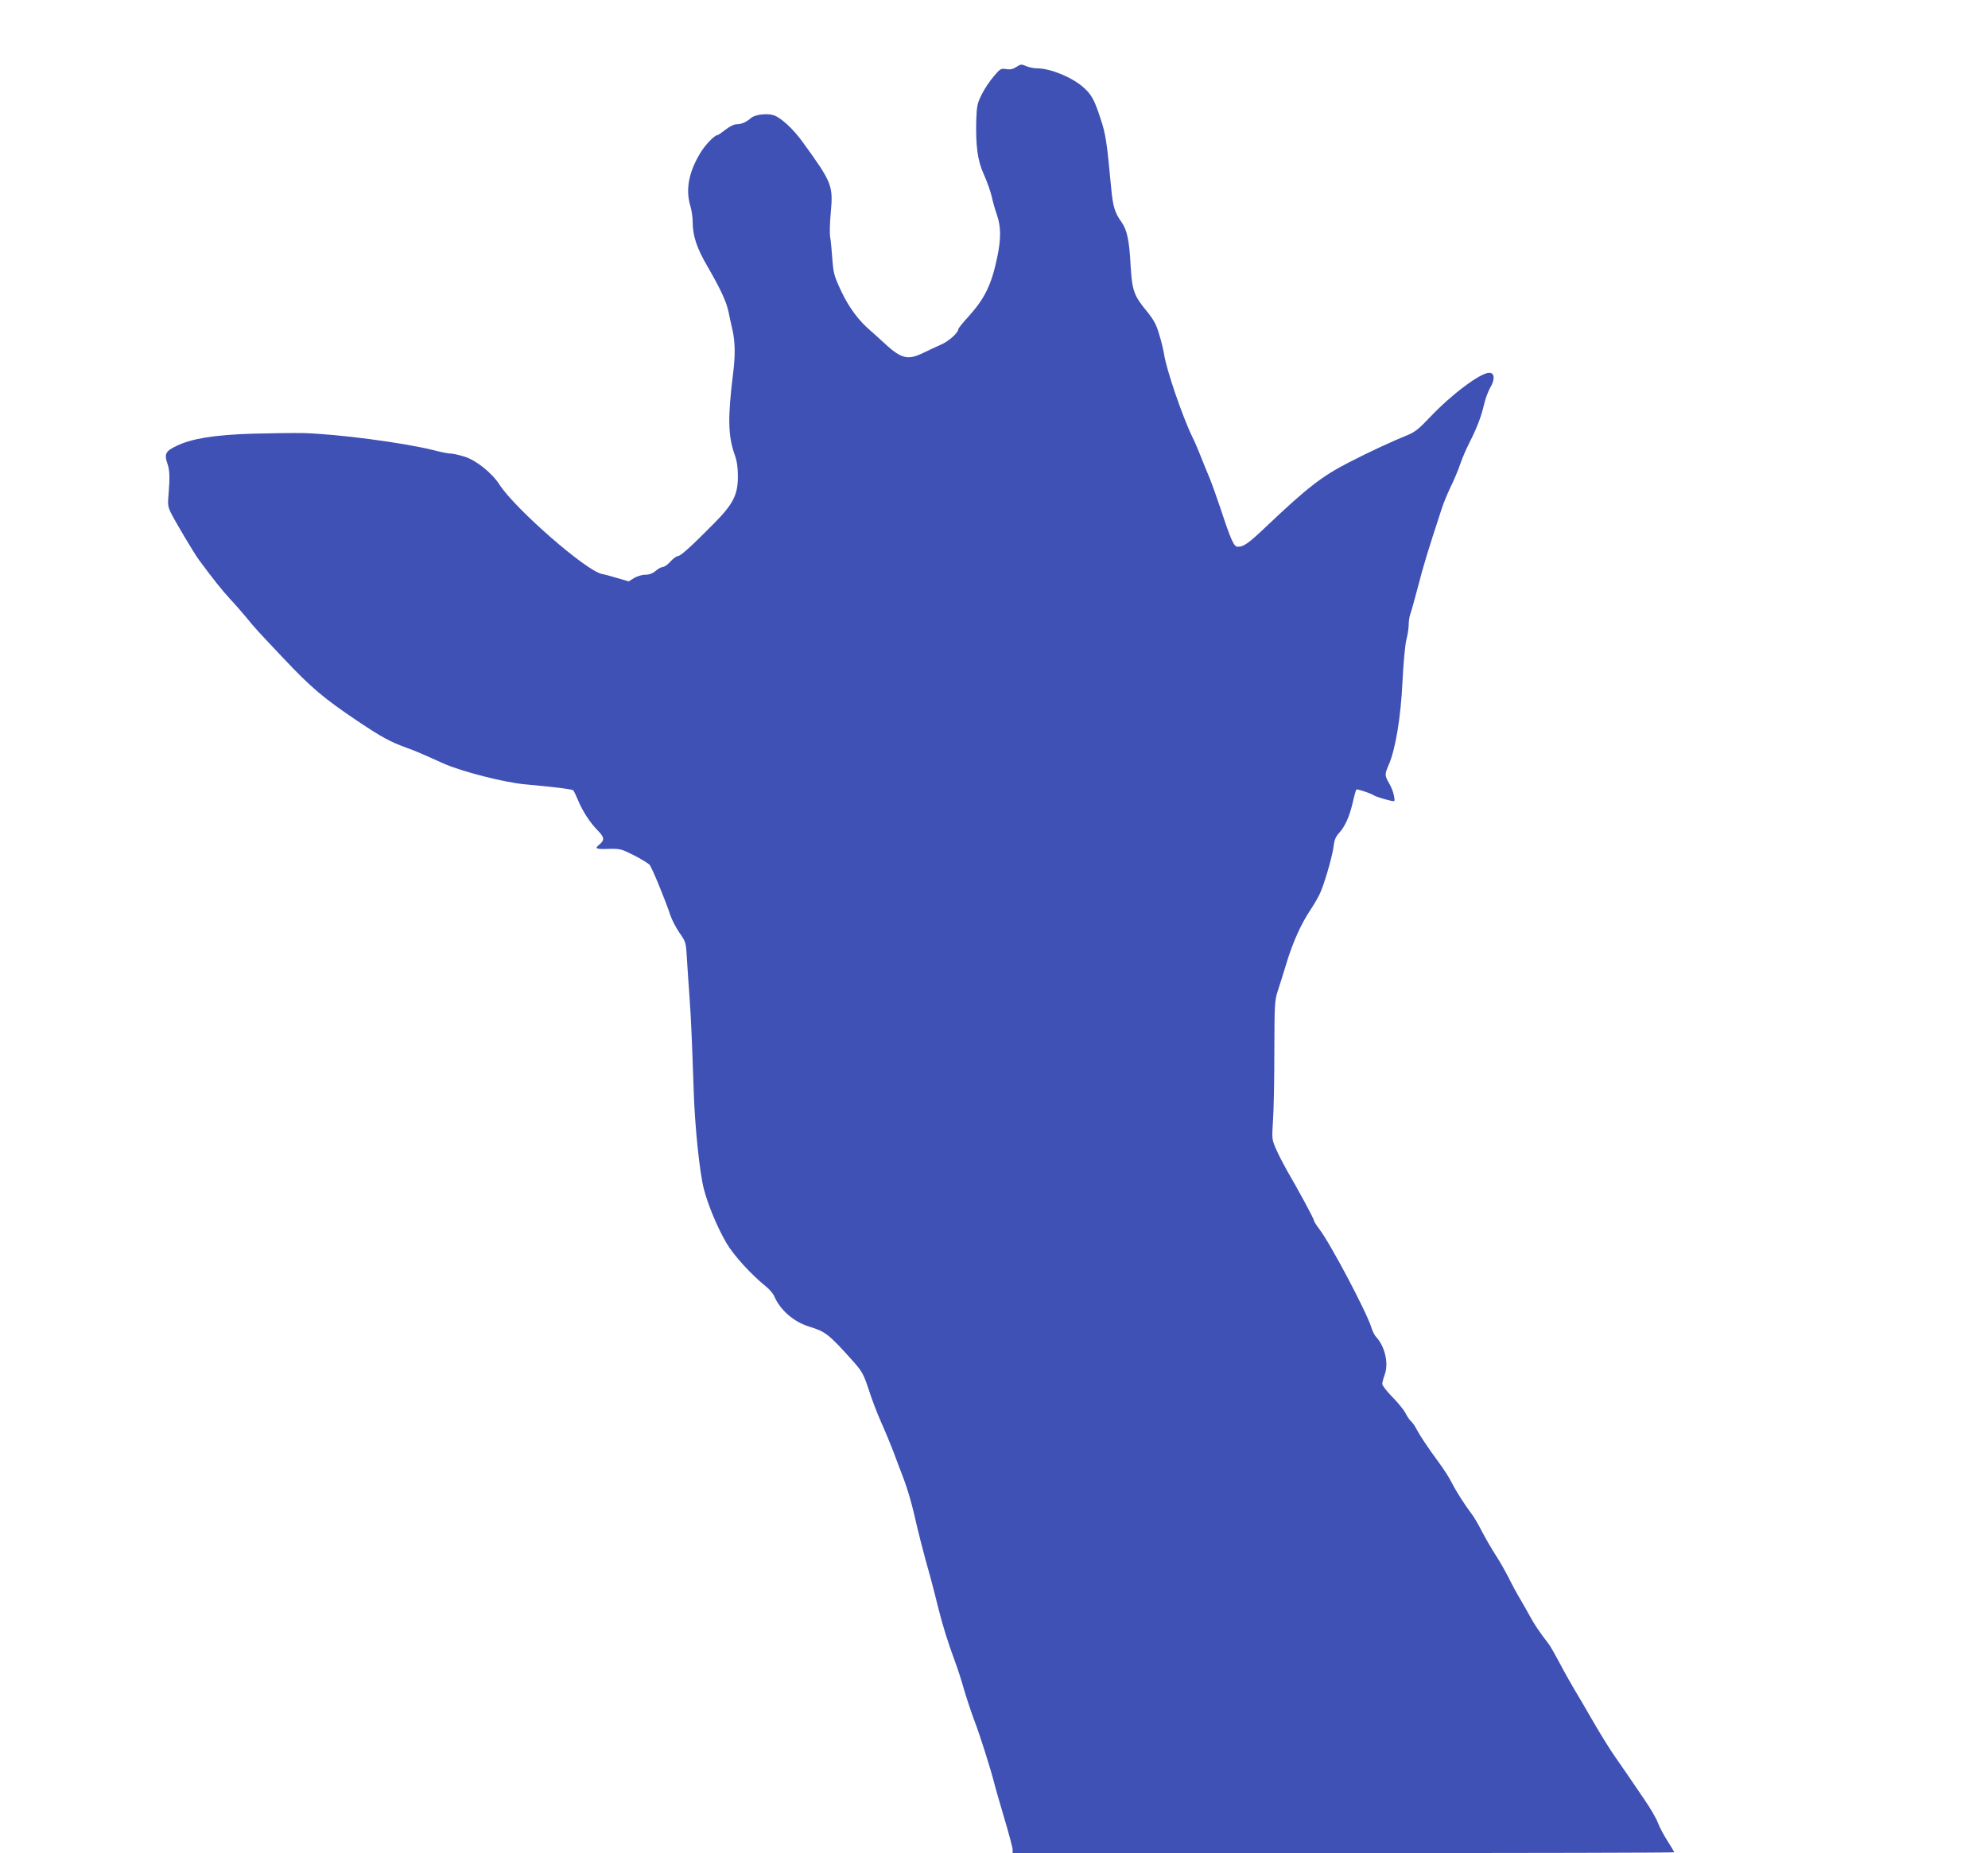
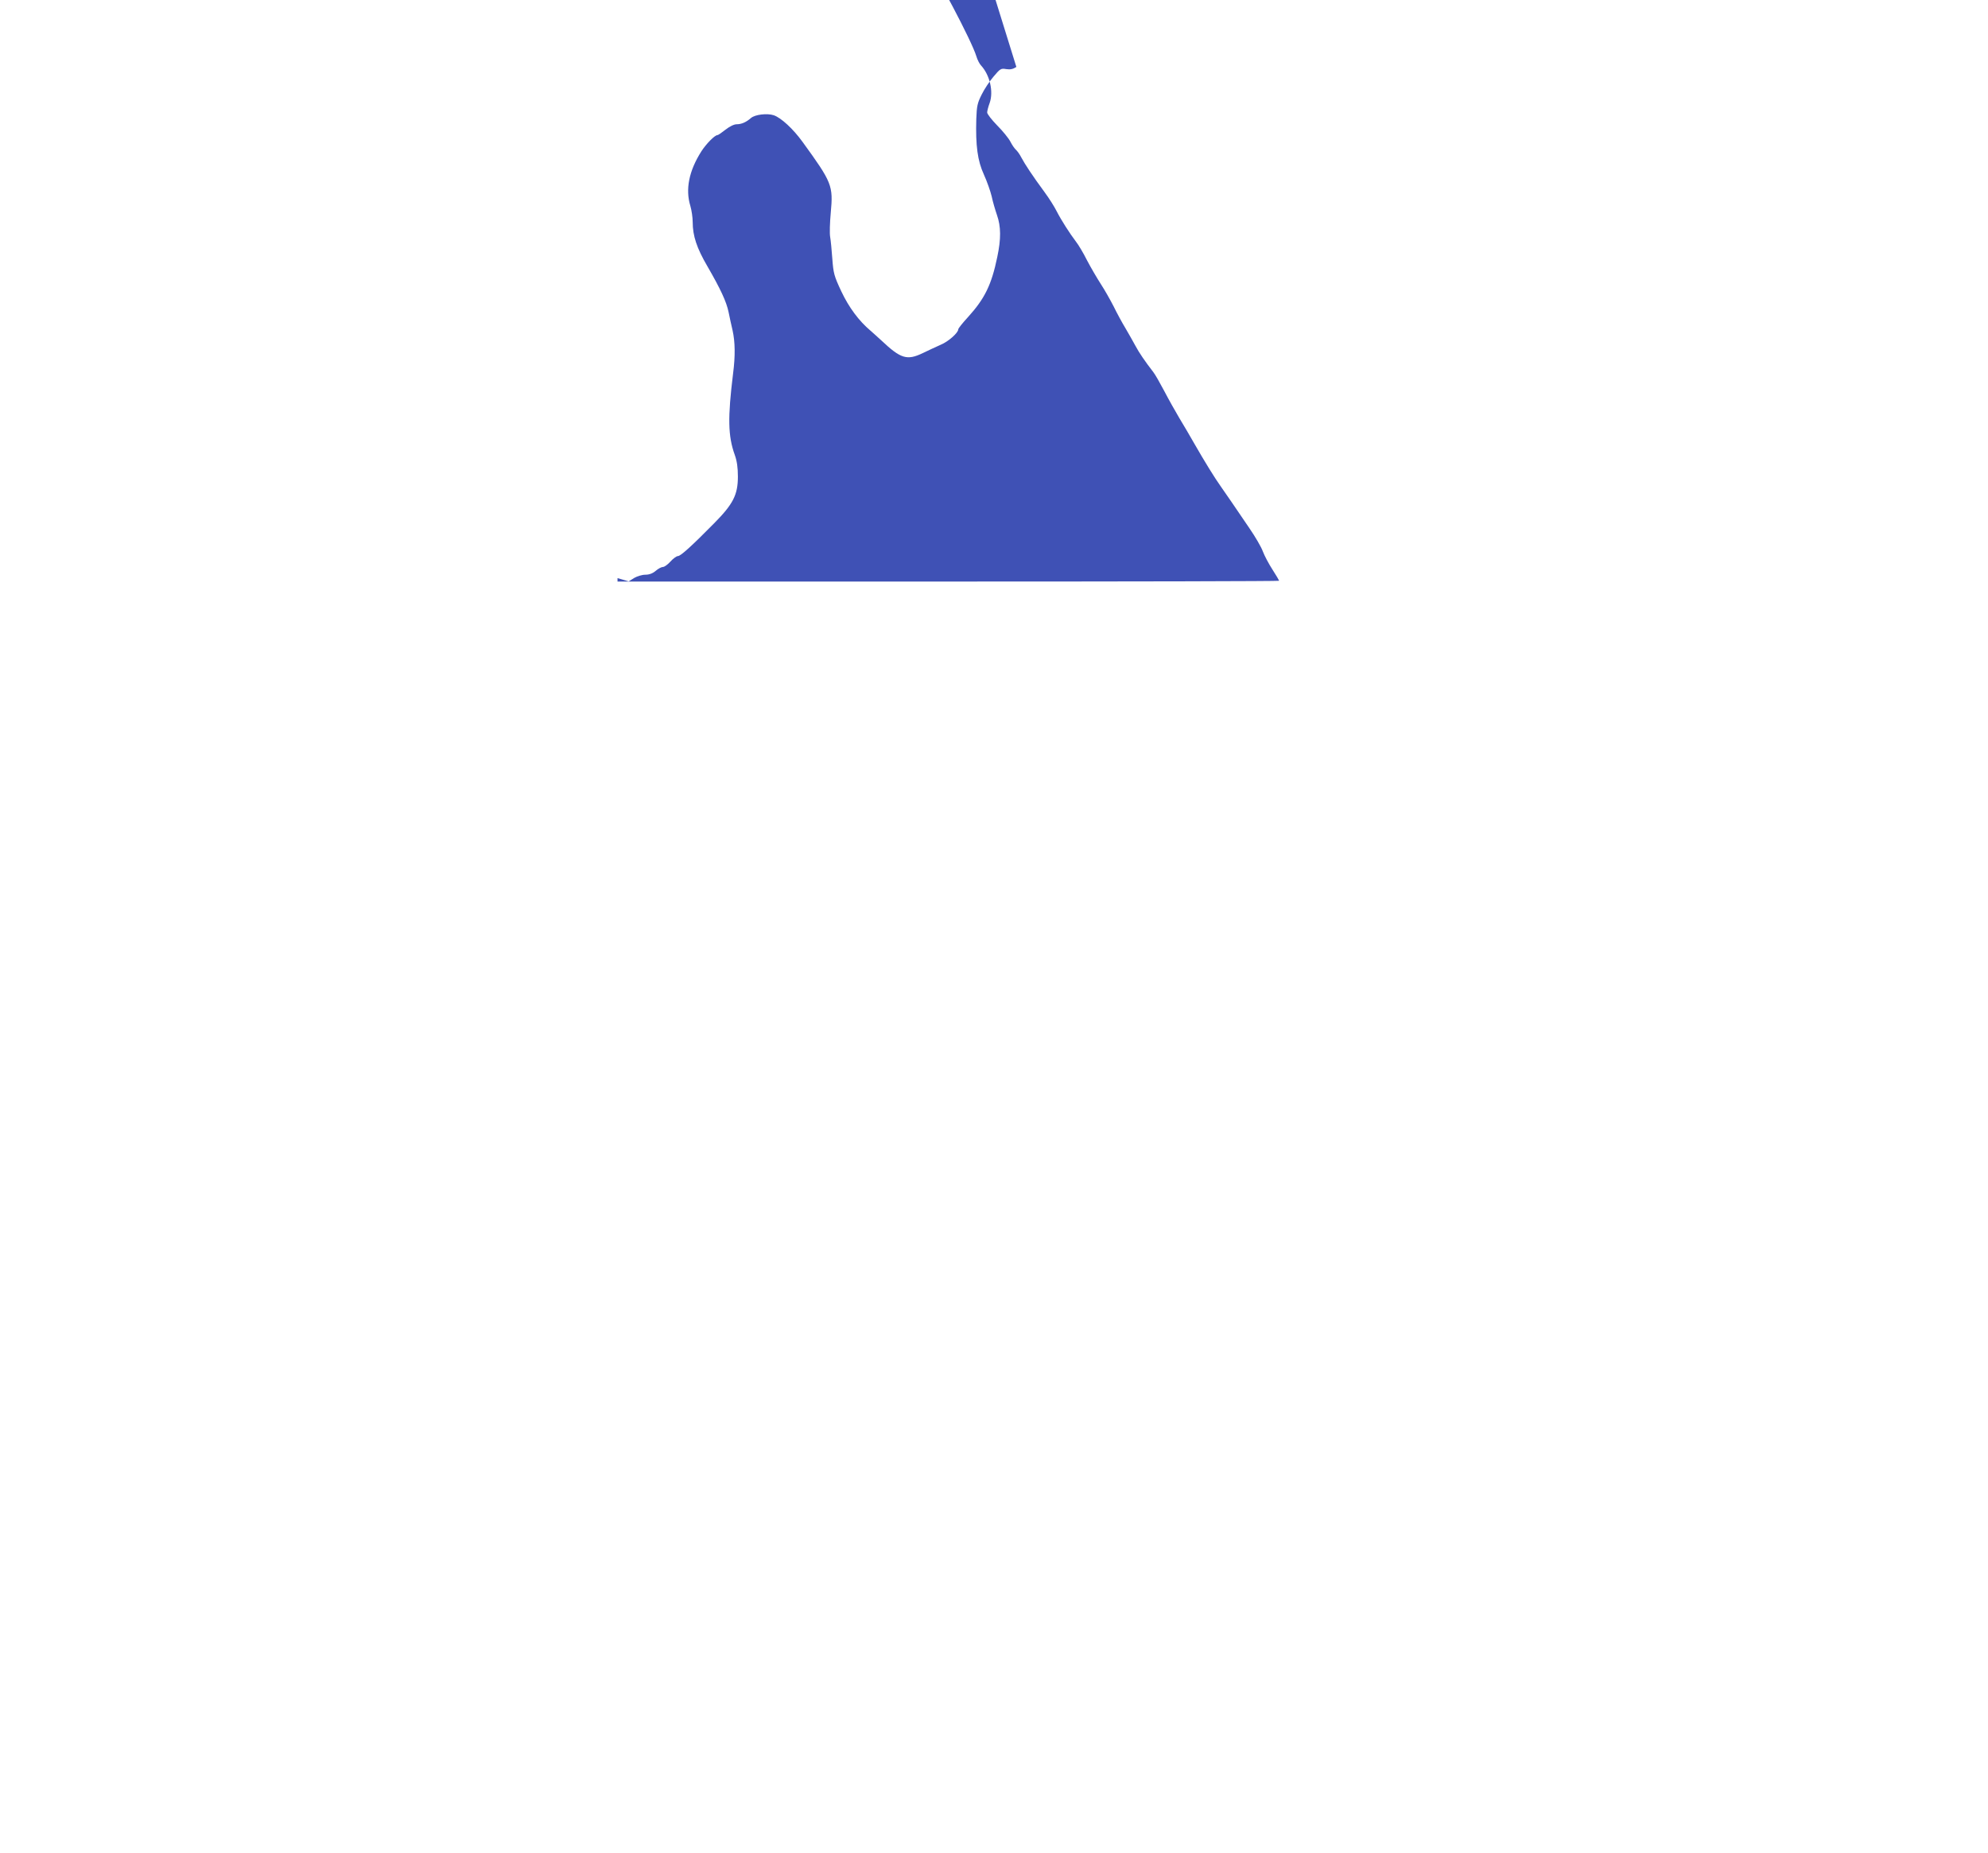
<svg xmlns="http://www.w3.org/2000/svg" version="1.0" width="1280pt" height="1193pt" viewBox="0 0 1280 1193" preserveAspectRatio="xMidYMid meet">
  <g transform="translate(0,1193) scale(0.1,-0.1)" fill="#3f51b5" stroke="none">
-     <path d="M6544 11499 c-21 -14 -39 -18 -65 -14 -34 6 -39 3 -81 -47 -25 -29 -60 -81 -77 -116 -28 -55 -32 -75 -35 -158 -5 -171 8 -269 49 -358 20 -44 42 -107 50 -140 7 -34 23 -88 34 -120 26 -74 27 -153 2 -271 -37 -179 -81 -268 -188 -386 -35 -38 -63 -73 -63 -79 0 -22 -62 -78 -112 -99 -29 -13 -81 -37 -116 -54 -102 -49 -142 -37 -267 81 -28 26 -60 54 -70 63 -75 63 -140 151 -188 253 -47 100 -51 117 -58 210 -4 56 -10 119 -14 141 -4 22 -2 92 4 156 16 174 9 193 -182 456 -60 83 -138 155 -185 171 -42 14 -121 5 -147 -18 -31 -27 -61 -40 -92 -40 -17 0 -45 -14 -72 -35 -24 -19 -47 -35 -52 -35 -17 0 -72 -56 -103 -104 -80 -126 -104 -244 -71 -352 8 -27 15 -74 15 -104 0 -88 26 -167 95 -285 85 -147 122 -227 136 -294 6 -31 18 -85 26 -119 16 -73 18 -162 3 -277 -35 -284 -33 -402 11 -524 14 -39 20 -81 20 -139 0 -117 -30 -177 -154 -302 -145 -147 -215 -210 -232 -210 -9 0 -31 -16 -48 -35 -17 -19 -39 -35 -48 -35 -10 0 -31 -11 -47 -25 -20 -17 -42 -25 -67 -25 -21 0 -53 -10 -72 -21 l-35 -22 -72 21 c-39 12 -84 24 -101 27 -103 21 -560 421 -659 575 -47 74 -151 158 -225 180 -35 11 -75 20 -90 20 -14 0 -62 9 -106 21 -195 49 -622 105 -845 111 -63 1 -209 -1 -325 -4 -245 -8 -387 -31 -485 -77 -74 -35 -84 -53 -62 -116 15 -43 16 -89 7 -201 -6 -62 -3 -78 15 -115 30 -60 153 -267 182 -305 87 -118 146 -192 200 -251 35 -37 83 -93 108 -123 46 -57 70 -84 237 -260 176 -187 259 -257 478 -404 154 -103 206 -131 310 -169 61 -22 109 -43 240 -102 116 -52 393 -123 530 -135 179 -16 300 -31 306 -38 4 -4 17 -32 30 -62 30 -73 77 -145 128 -197 44 -45 45 -61 7 -93 -29 -23 -17 -28 62 -25 73 2 81 0 163 -41 47 -24 92 -52 101 -61 16 -19 102 -228 133 -322 9 -29 36 -81 59 -115 42 -60 43 -63 49 -171 4 -61 11 -173 17 -250 10 -144 15 -266 26 -585 7 -239 39 -543 66 -645 27 -105 88 -250 146 -349 46 -78 159 -202 251 -276 24 -19 49 -48 56 -65 39 -90 125 -165 226 -196 106 -33 124 -47 283 -224 57 -65 66 -81 99 -180 19 -61 56 -157 82 -215 26 -58 60 -141 77 -185 16 -44 47 -125 68 -180 21 -55 50 -154 65 -220 26 -115 61 -253 107 -415 11 -41 33 -125 48 -187 28 -112 59 -215 110 -353 16 -41 42 -124 59 -184 18 -60 48 -150 67 -200 33 -85 104 -309 127 -401 5 -22 34 -121 63 -220 30 -100 54 -191 54 -203 l0 -22 2130 0 c1172 0 2130 2 2130 5 0 2 -19 35 -43 72 -24 37 -52 90 -62 117 -10 28 -49 95 -87 150 -38 56 -89 130 -113 166 -25 36 -57 82 -72 104 -36 50 -105 162 -168 272 -27 48 -72 124 -98 167 -26 44 -70 122 -97 174 -27 51 -58 106 -70 121 -57 74 -92 126 -115 169 -14 26 -43 77 -64 113 -22 36 -56 99 -76 140 -21 41 -58 107 -83 145 -25 39 -65 107 -89 153 -23 46 -55 100 -71 120 -41 54 -96 140 -125 197 -14 28 -48 82 -76 120 -79 107 -130 185 -151 225 -10 20 -26 42 -35 50 -9 8 -25 31 -36 53 -11 21 -49 68 -85 104 -35 36 -64 73 -64 83 0 9 7 37 16 61 26 73 1 180 -55 241 -10 10 -24 37 -31 61 -29 96 -263 540 -336 635 -19 25 -34 49 -34 55 0 10 -102 199 -174 322 -22 39 -53 99 -69 135 -28 64 -28 67 -21 180 5 63 9 264 9 445 1 309 2 334 22 395 12 36 38 119 58 185 39 129 92 246 151 335 20 30 47 75 59 100 29 58 84 246 92 314 4 37 13 59 33 81 40 44 67 103 89 195 10 45 21 84 24 87 6 5 92 -24 112 -37 11 -8 63 -24 109 -35 28 -6 28 -6 21 32 -3 21 -17 57 -31 80 -29 51 -29 58 -3 118 44 100 78 305 89 535 6 122 17 239 25 271 8 30 15 74 15 97 0 22 5 53 10 67 6 15 28 95 50 178 34 133 63 228 151 497 11 36 38 101 59 145 22 44 49 109 61 145 12 36 39 99 60 140 50 99 75 165 94 245 8 37 27 87 41 111 31 52 27 94 -7 94 -58 0 -245 -141 -381 -285 -71 -75 -98 -97 -145 -116 -95 -38 -250 -110 -378 -176 -173 -89 -265 -160 -525 -406 -122 -116 -151 -137 -191 -137 -24 0 -43 41 -110 245 -28 83 -61 175 -74 205 -13 30 -36 87 -51 125 -15 39 -39 96 -55 128 -65 132 -170 440 -184 537 -4 25 -17 81 -31 126 -19 66 -35 94 -80 150 -85 103 -95 133 -105 304 -8 150 -22 218 -56 267 -46 65 -57 99 -69 228 -27 289 -35 342 -66 435 -42 129 -59 161 -115 210 -72 63 -211 120 -295 120 -20 0 -51 6 -70 14 -31 14 -37 13 -64 -5z" />
+     <path d="M6544 11499 c-21 -14 -39 -18 -65 -14 -34 6 -39 3 -81 -47 -25 -29 -60 -81 -77 -116 -28 -55 -32 -75 -35 -158 -5 -171 8 -269 49 -358 20 -44 42 -107 50 -140 7 -34 23 -88 34 -120 26 -74 27 -153 2 -271 -37 -179 -81 -268 -188 -386 -35 -38 -63 -73 -63 -79 0 -22 -62 -78 -112 -99 -29 -13 -81 -37 -116 -54 -102 -49 -142 -37 -267 81 -28 26 -60 54 -70 63 -75 63 -140 151 -188 253 -47 100 -51 117 -58 210 -4 56 -10 119 -14 141 -4 22 -2 92 4 156 16 174 9 193 -182 456 -60 83 -138 155 -185 171 -42 14 -121 5 -147 -18 -31 -27 -61 -40 -92 -40 -17 0 -45 -14 -72 -35 -24 -19 -47 -35 -52 -35 -17 0 -72 -56 -103 -104 -80 -126 -104 -244 -71 -352 8 -27 15 -74 15 -104 0 -88 26 -167 95 -285 85 -147 122 -227 136 -294 6 -31 18 -85 26 -119 16 -73 18 -162 3 -277 -35 -284 -33 -402 11 -524 14 -39 20 -81 20 -139 0 -117 -30 -177 -154 -302 -145 -147 -215 -210 -232 -210 -9 0 -31 -16 -48 -35 -17 -19 -39 -35 -48 -35 -10 0 -31 -11 -47 -25 -20 -17 -42 -25 -67 -25 -21 0 -53 -10 -72 -21 l-35 -22 -72 21 l0 -22 2130 0 c1172 0 2130 2 2130 5 0 2 -19 35 -43 72 -24 37 -52 90 -62 117 -10 28 -49 95 -87 150 -38 56 -89 130 -113 166 -25 36 -57 82 -72 104 -36 50 -105 162 -168 272 -27 48 -72 124 -98 167 -26 44 -70 122 -97 174 -27 51 -58 106 -70 121 -57 74 -92 126 -115 169 -14 26 -43 77 -64 113 -22 36 -56 99 -76 140 -21 41 -58 107 -83 145 -25 39 -65 107 -89 153 -23 46 -55 100 -71 120 -41 54 -96 140 -125 197 -14 28 -48 82 -76 120 -79 107 -130 185 -151 225 -10 20 -26 42 -35 50 -9 8 -25 31 -36 53 -11 21 -49 68 -85 104 -35 36 -64 73 -64 83 0 9 7 37 16 61 26 73 1 180 -55 241 -10 10 -24 37 -31 61 -29 96 -263 540 -336 635 -19 25 -34 49 -34 55 0 10 -102 199 -174 322 -22 39 -53 99 -69 135 -28 64 -28 67 -21 180 5 63 9 264 9 445 1 309 2 334 22 395 12 36 38 119 58 185 39 129 92 246 151 335 20 30 47 75 59 100 29 58 84 246 92 314 4 37 13 59 33 81 40 44 67 103 89 195 10 45 21 84 24 87 6 5 92 -24 112 -37 11 -8 63 -24 109 -35 28 -6 28 -6 21 32 -3 21 -17 57 -31 80 -29 51 -29 58 -3 118 44 100 78 305 89 535 6 122 17 239 25 271 8 30 15 74 15 97 0 22 5 53 10 67 6 15 28 95 50 178 34 133 63 228 151 497 11 36 38 101 59 145 22 44 49 109 61 145 12 36 39 99 60 140 50 99 75 165 94 245 8 37 27 87 41 111 31 52 27 94 -7 94 -58 0 -245 -141 -381 -285 -71 -75 -98 -97 -145 -116 -95 -38 -250 -110 -378 -176 -173 -89 -265 -160 -525 -406 -122 -116 -151 -137 -191 -137 -24 0 -43 41 -110 245 -28 83 -61 175 -74 205 -13 30 -36 87 -51 125 -15 39 -39 96 -55 128 -65 132 -170 440 -184 537 -4 25 -17 81 -31 126 -19 66 -35 94 -80 150 -85 103 -95 133 -105 304 -8 150 -22 218 -56 267 -46 65 -57 99 -69 228 -27 289 -35 342 -66 435 -42 129 -59 161 -115 210 -72 63 -211 120 -295 120 -20 0 -51 6 -70 14 -31 14 -37 13 -64 -5z" />
  </g>
</svg>